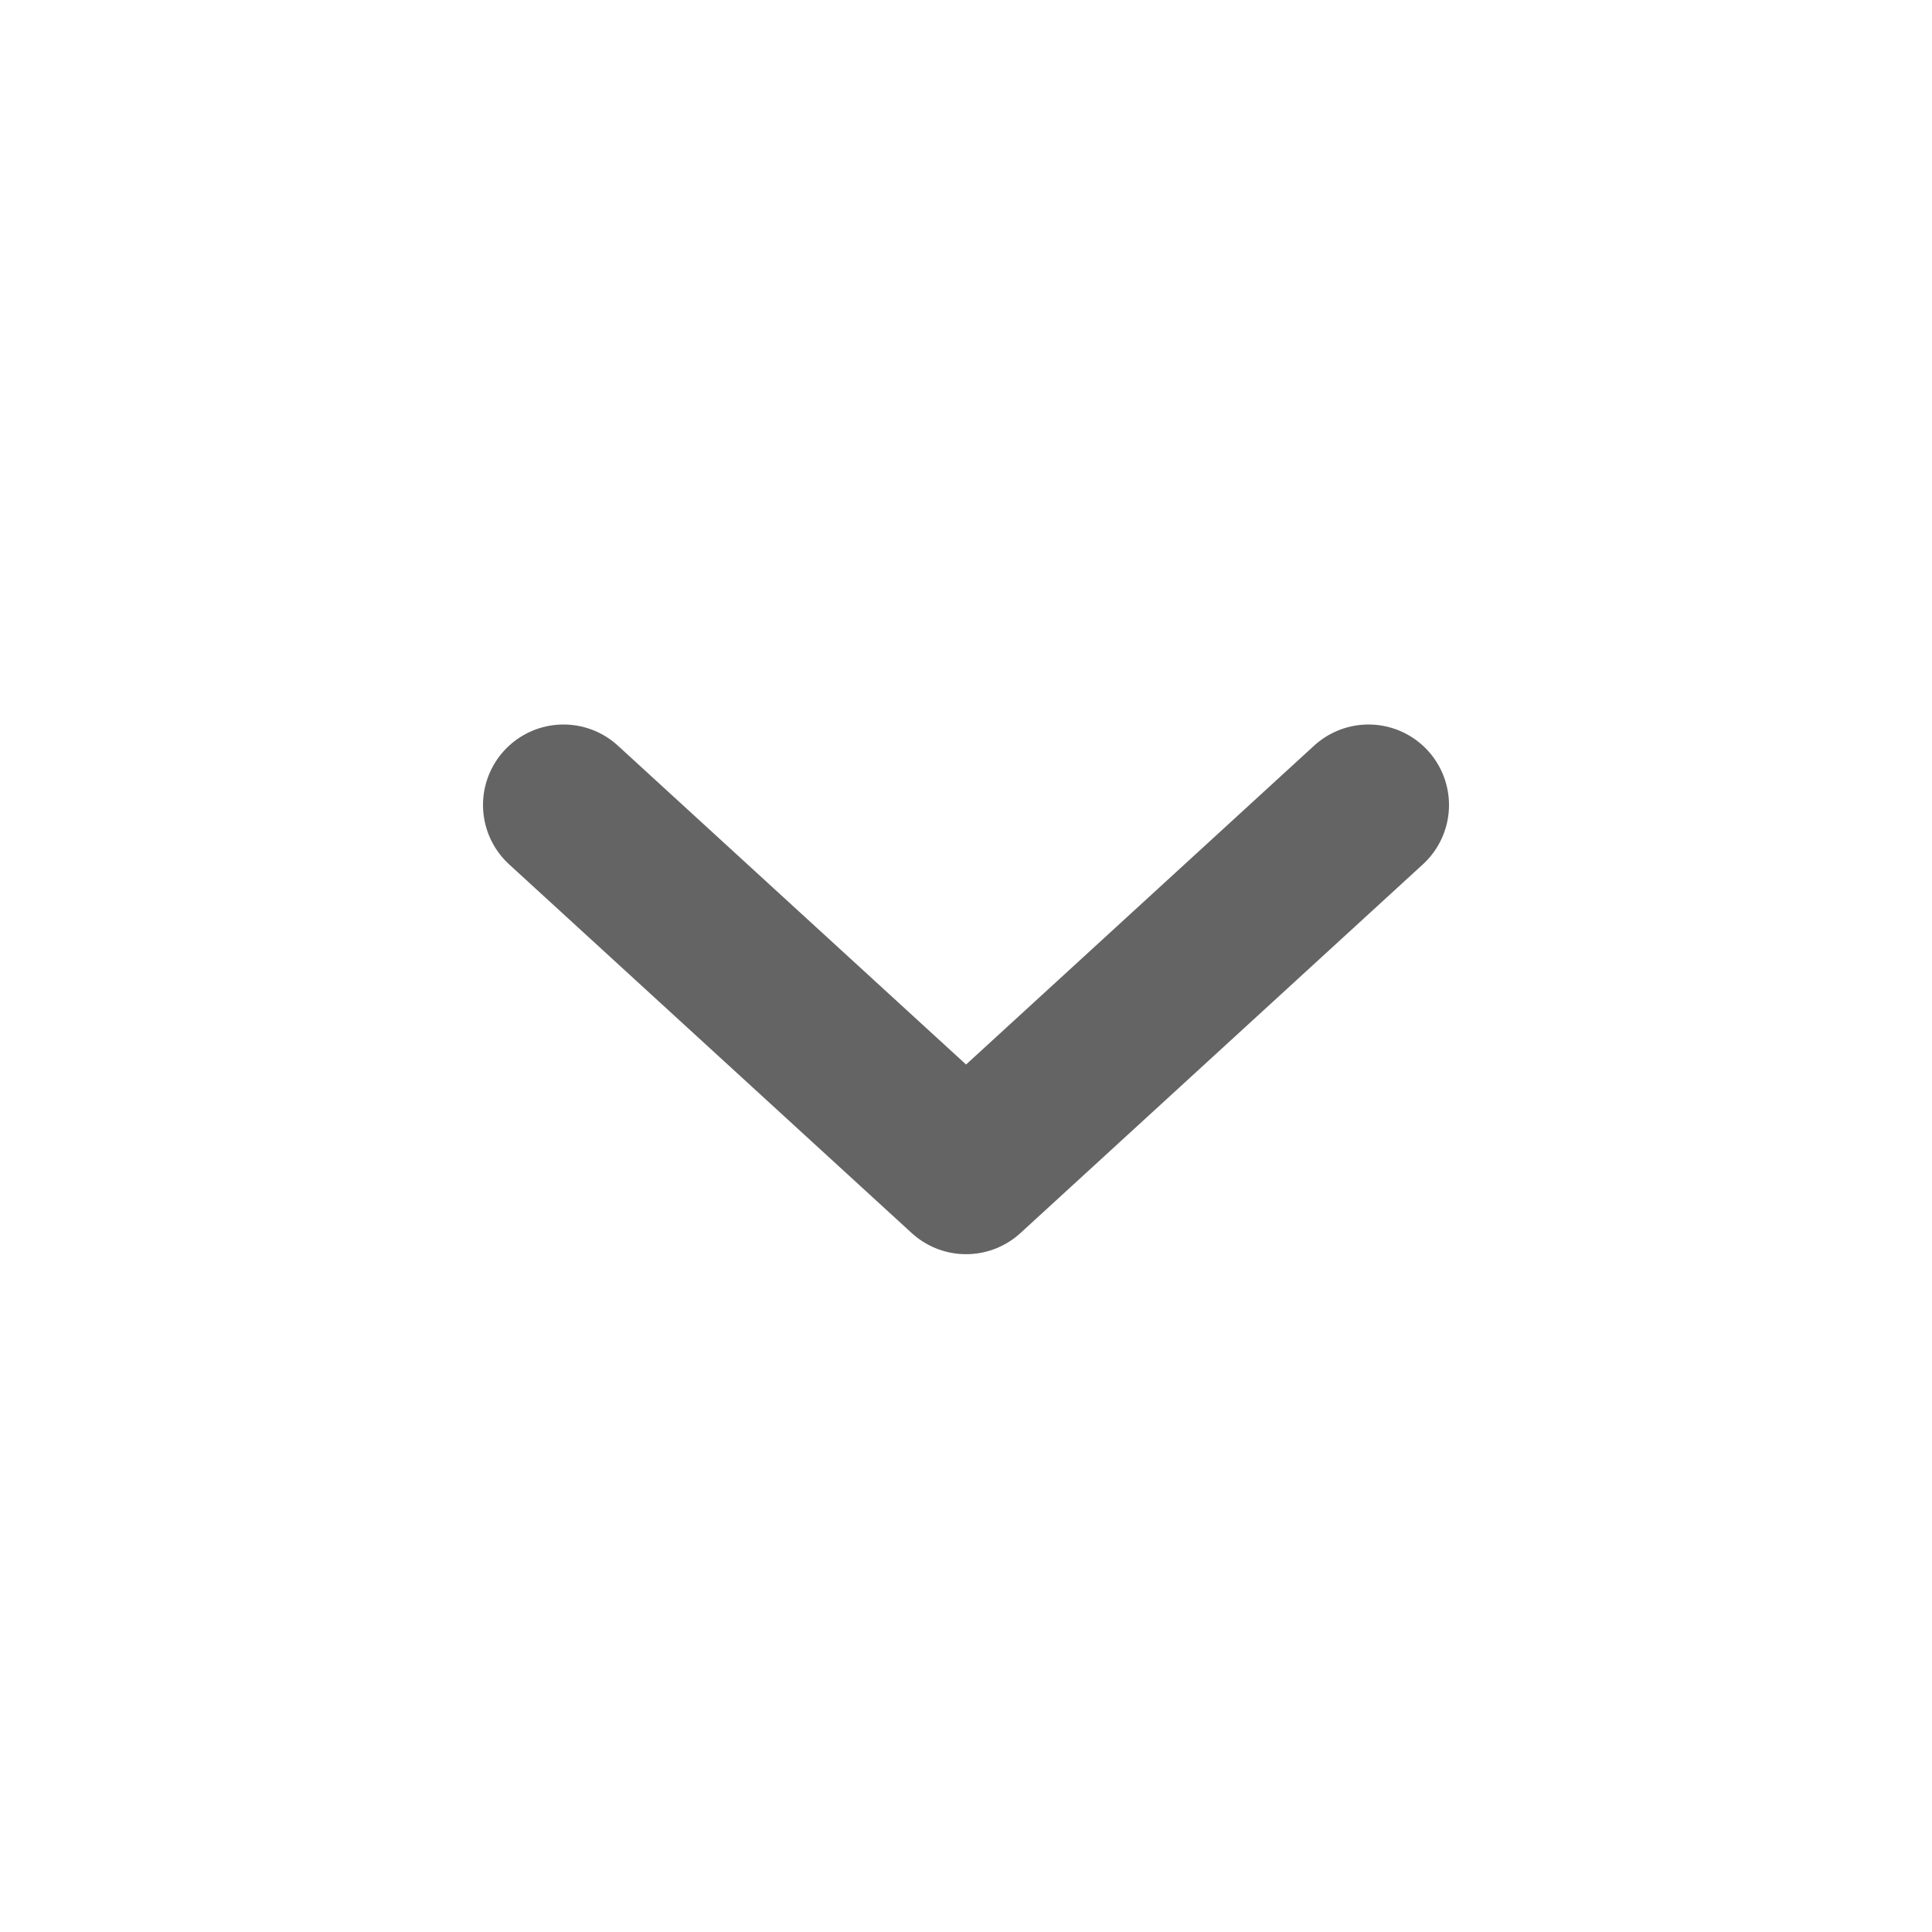
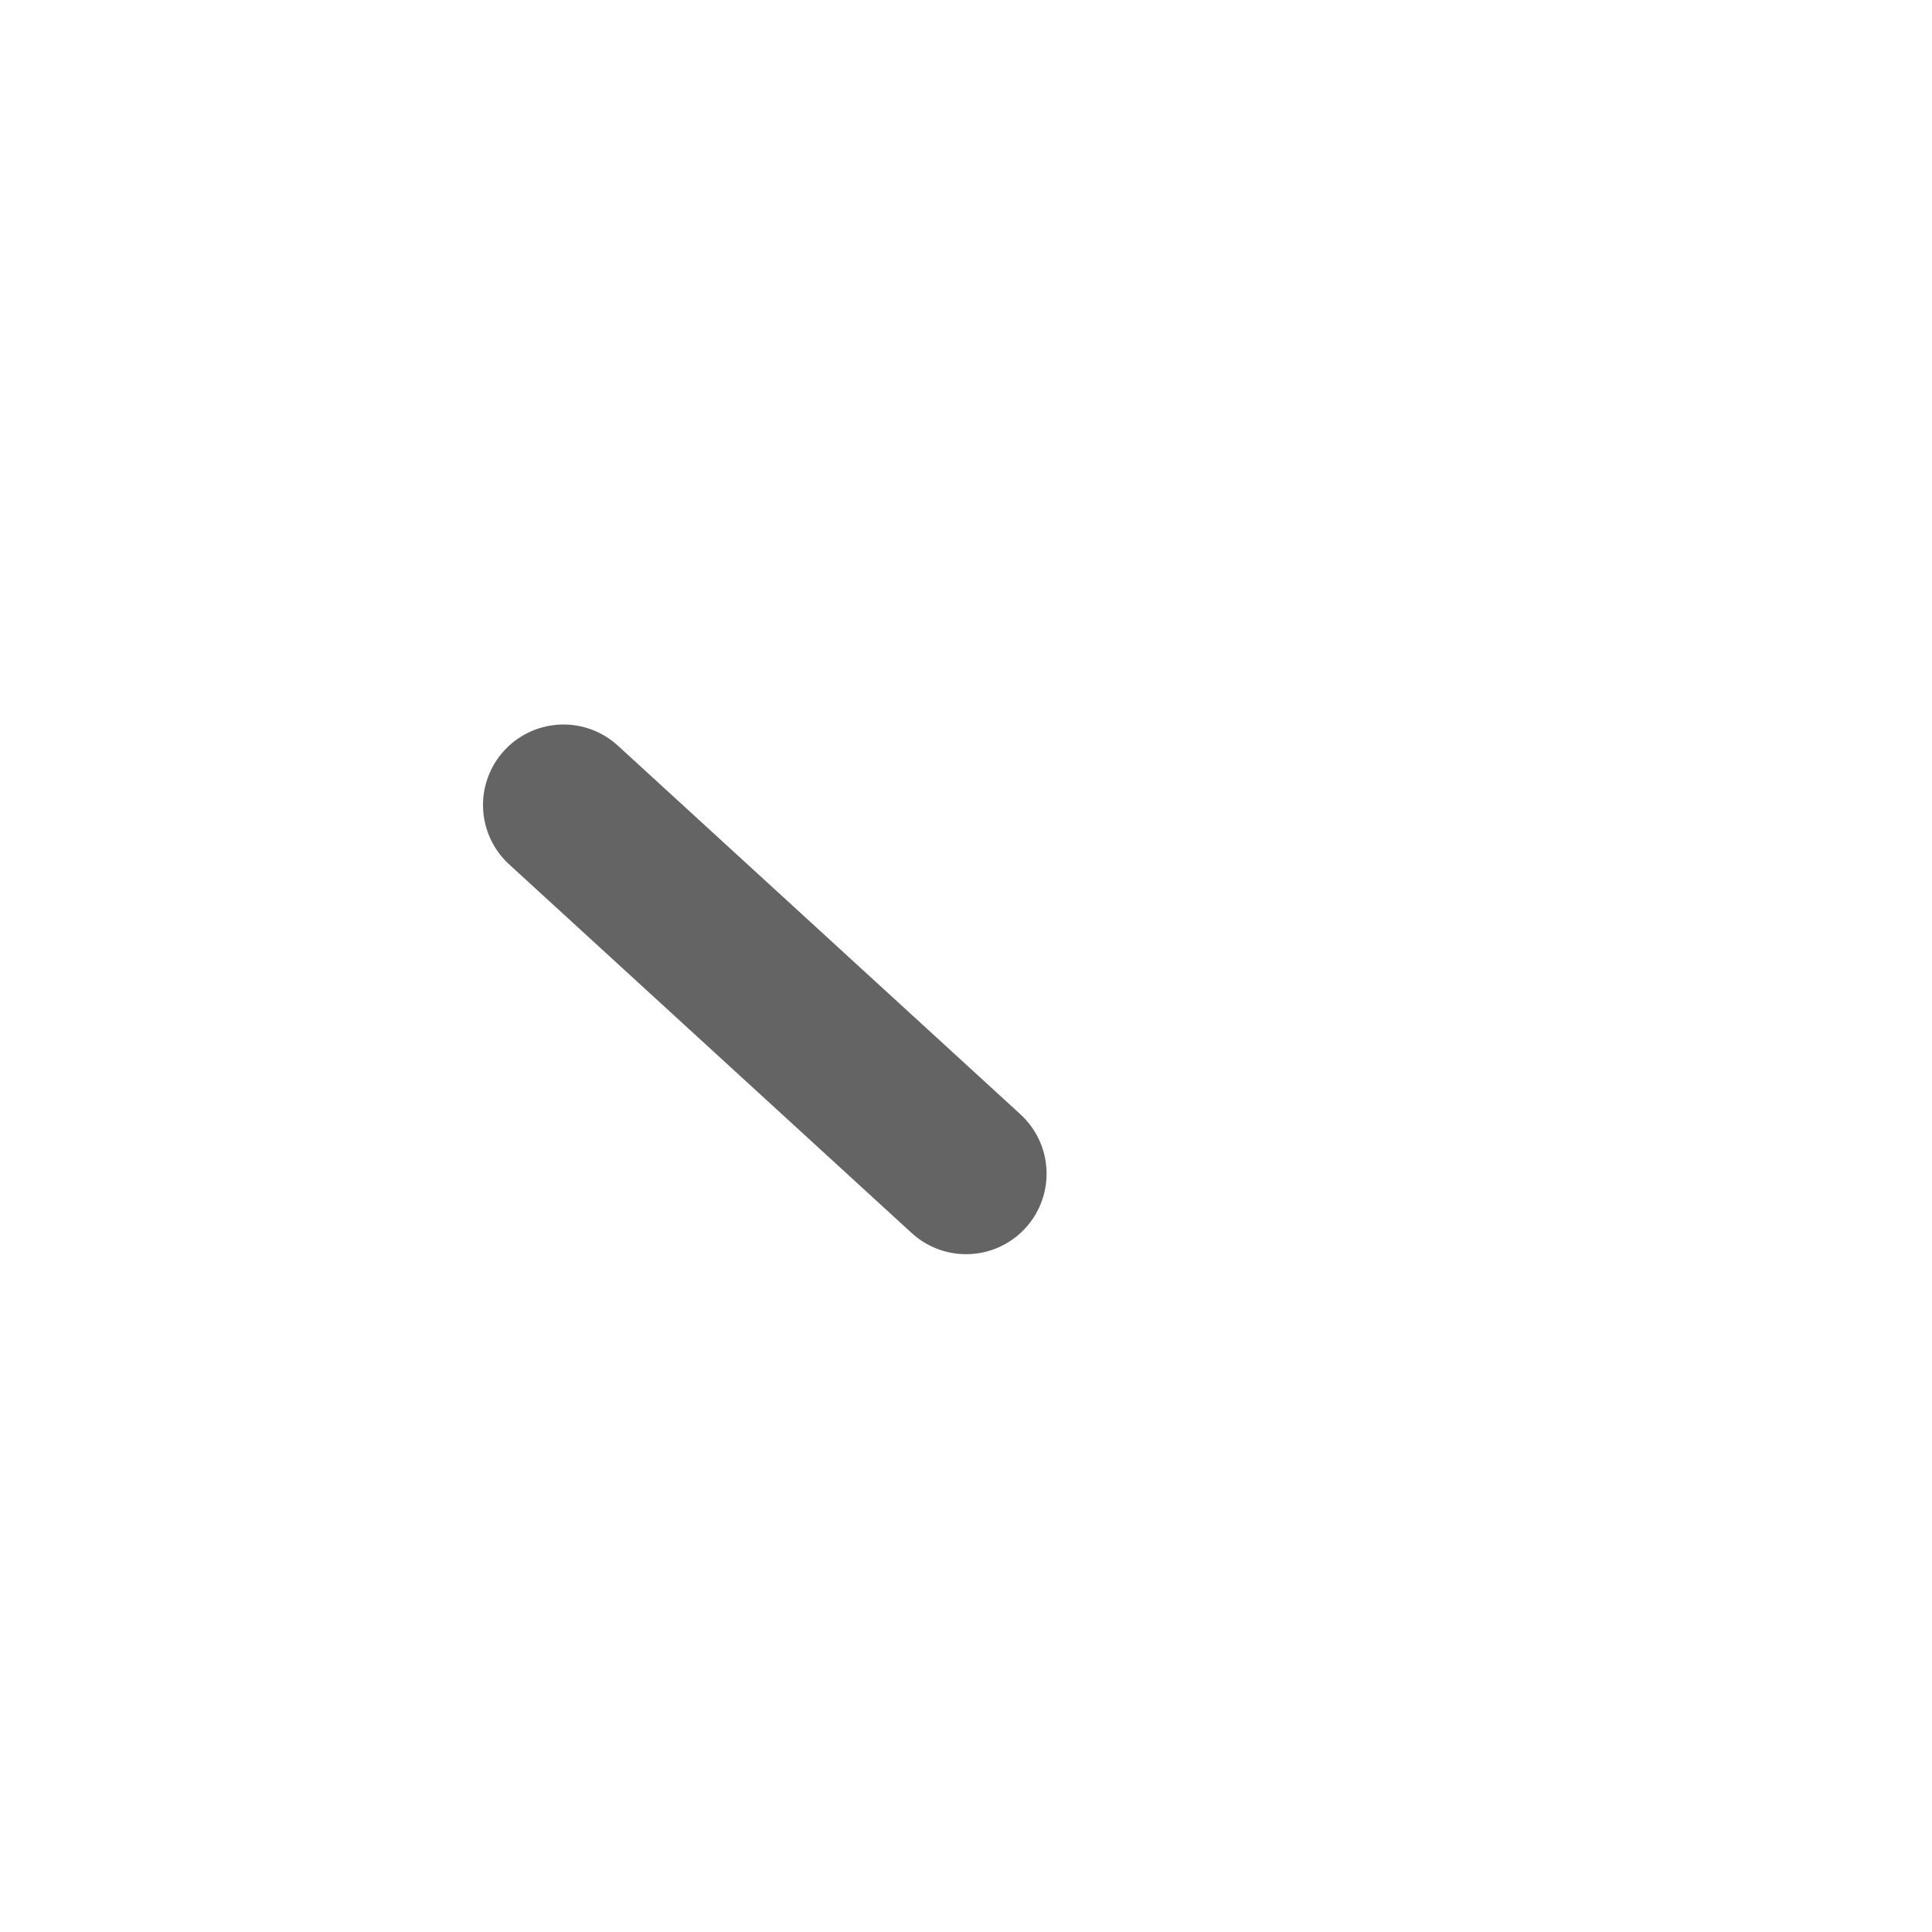
<svg xmlns="http://www.w3.org/2000/svg" width="24" height="24" viewBox="0 0 24 24" fill="none">
-   <path d="M7 10L12.001 14.58L17 10" stroke="#646464" stroke-width="2" stroke-linecap="round" stroke-linejoin="round" />
+   <path d="M7 10L12.001 14.58" stroke="#646464" stroke-width="2" stroke-linecap="round" stroke-linejoin="round" />
</svg>